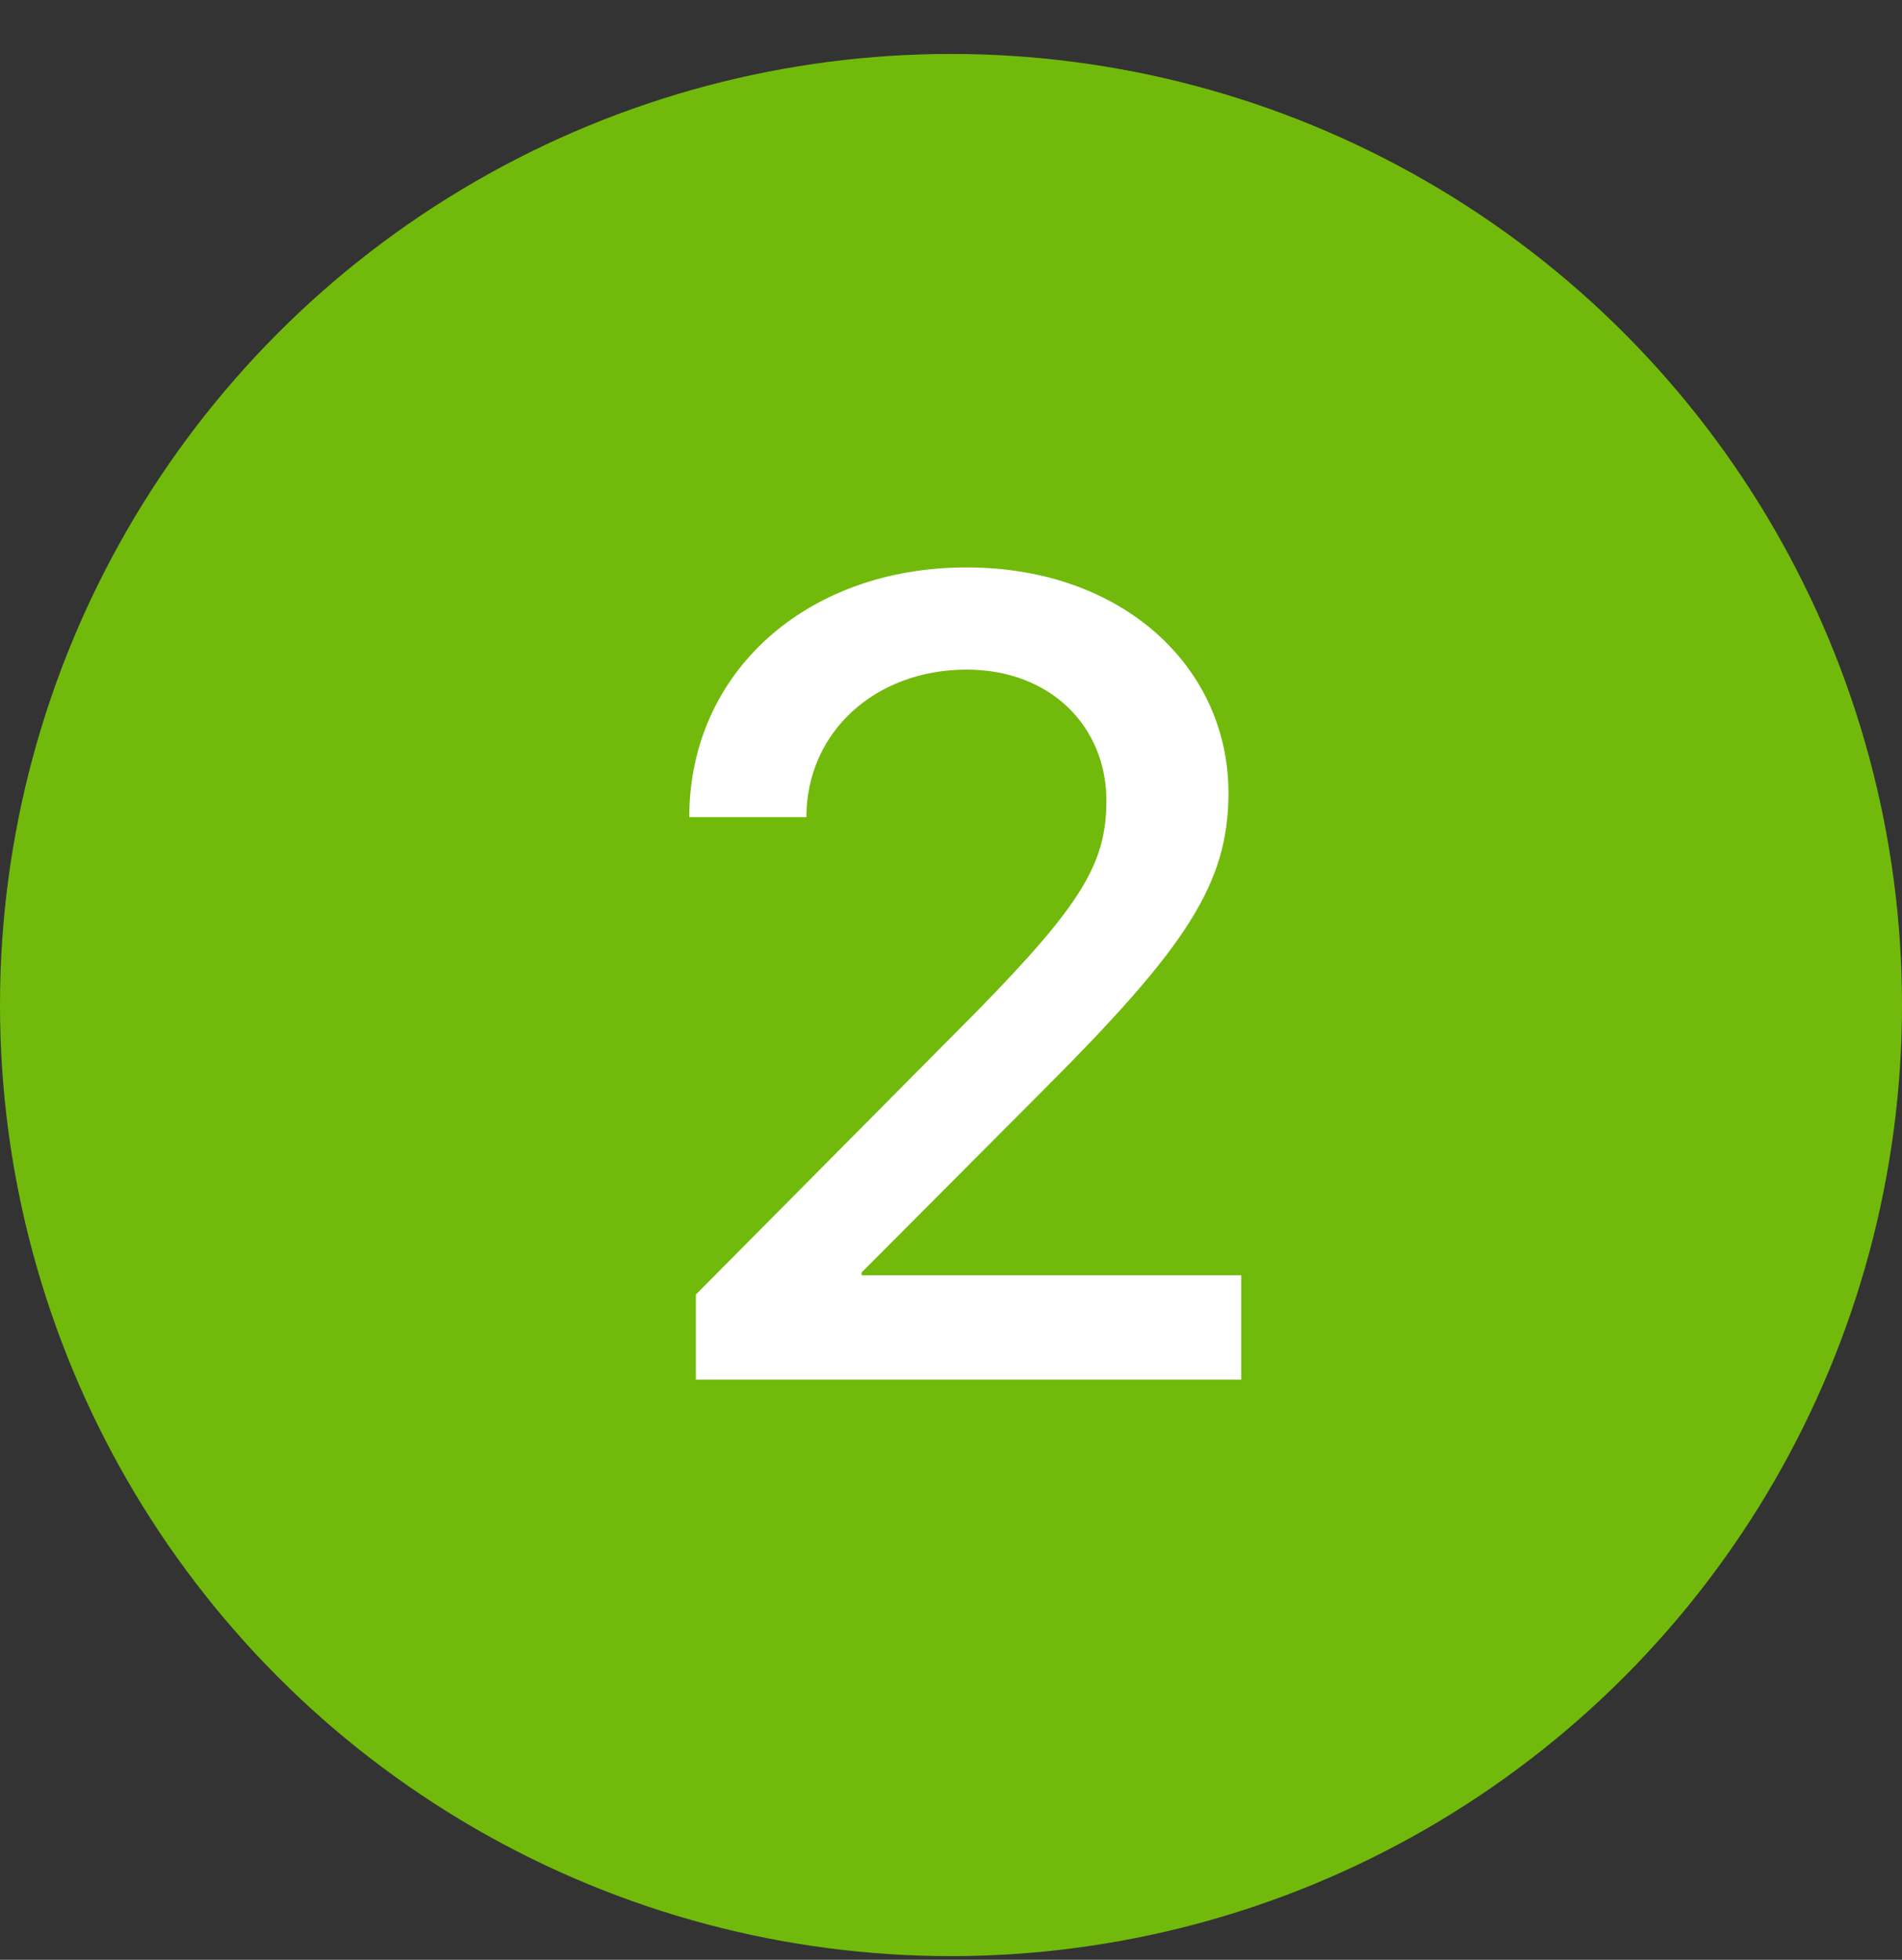
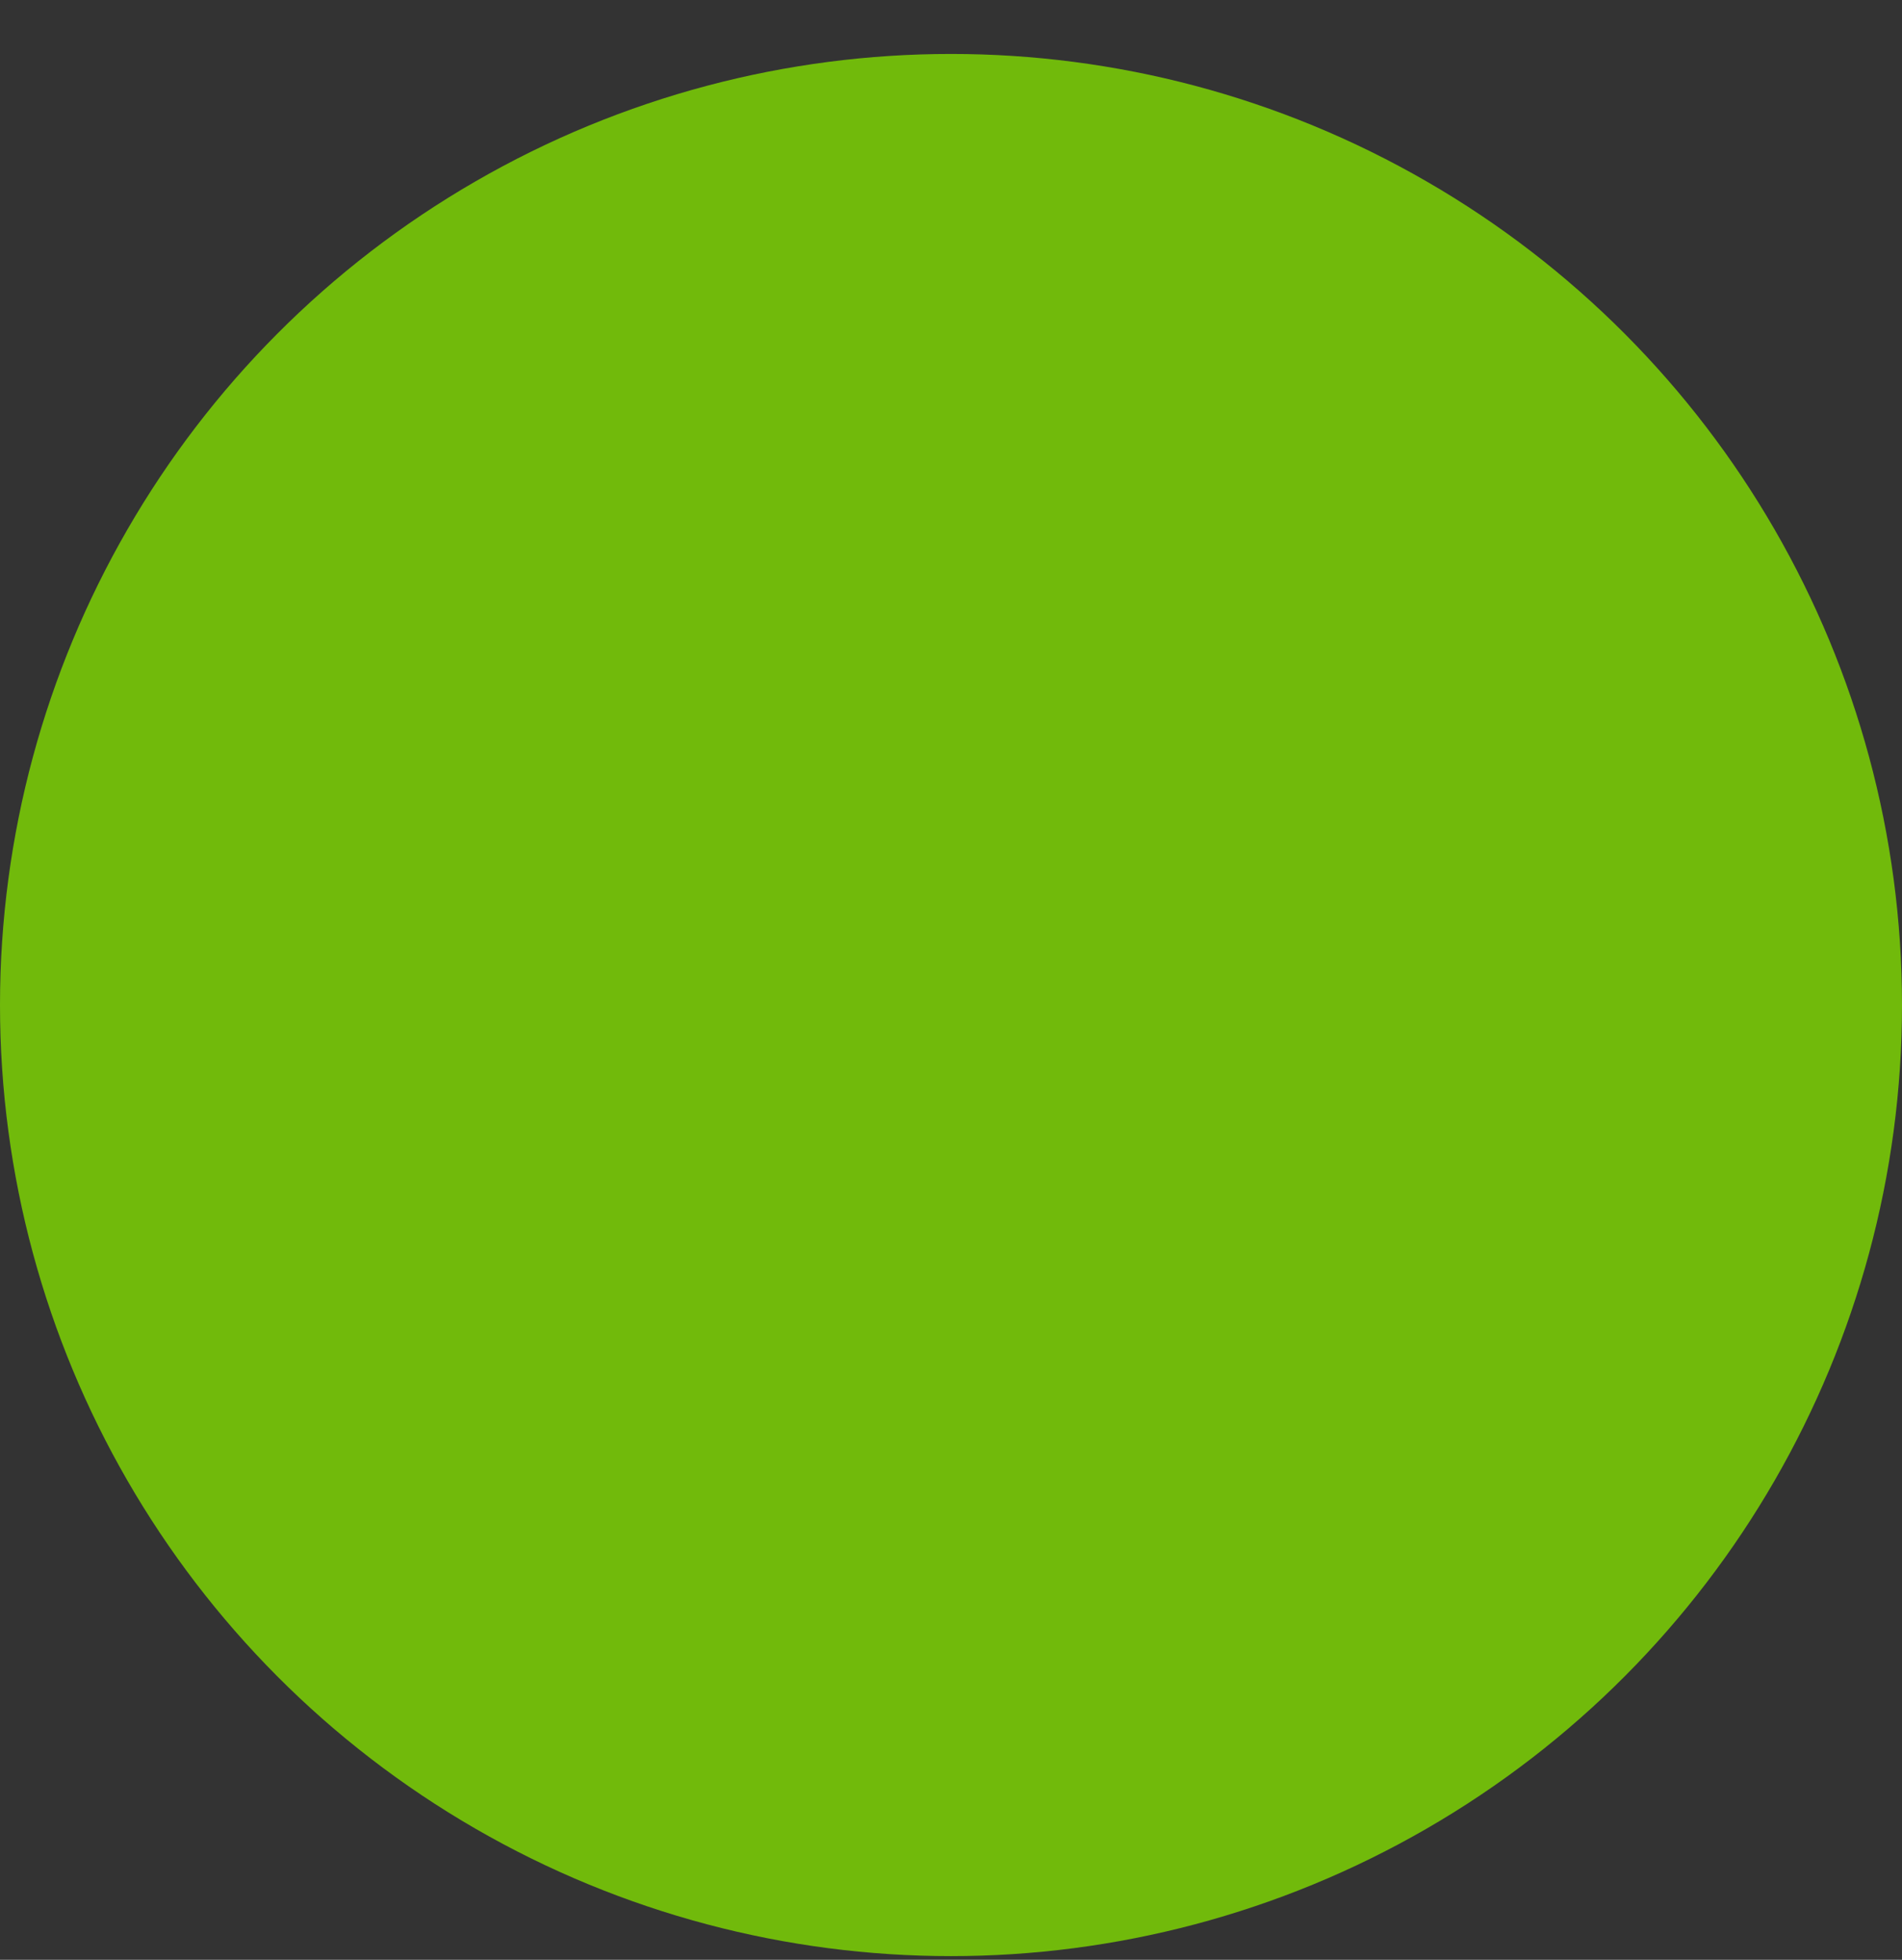
<svg xmlns="http://www.w3.org/2000/svg" width="33" height="34" viewBox="0 0 33 34" fill="none">
  <rect x="0" y="0" width="33" height="34" fill="#333333" stroke="none" />
  <circle cx="16.5" cy="17.436" r="16.5" fill="#71BA0B" />
-   <path d="M11.959 14.177C11.959 11.665 13.991 9.844 16.77 9.844C19.483 9.844 21.314 11.579 21.314 13.755C21.314 15.346 20.566 16.448 18.093 18.921L14.949 22.075V22.123H21.535V23.935H12.073V22.459L16.953 17.541C18.774 15.681 19.196 14.972 19.196 13.889C19.196 12.614 18.237 11.617 16.77 11.617C15.189 11.617 13.991 12.7 13.991 14.177H11.959Z" fill="white" />
</svg>